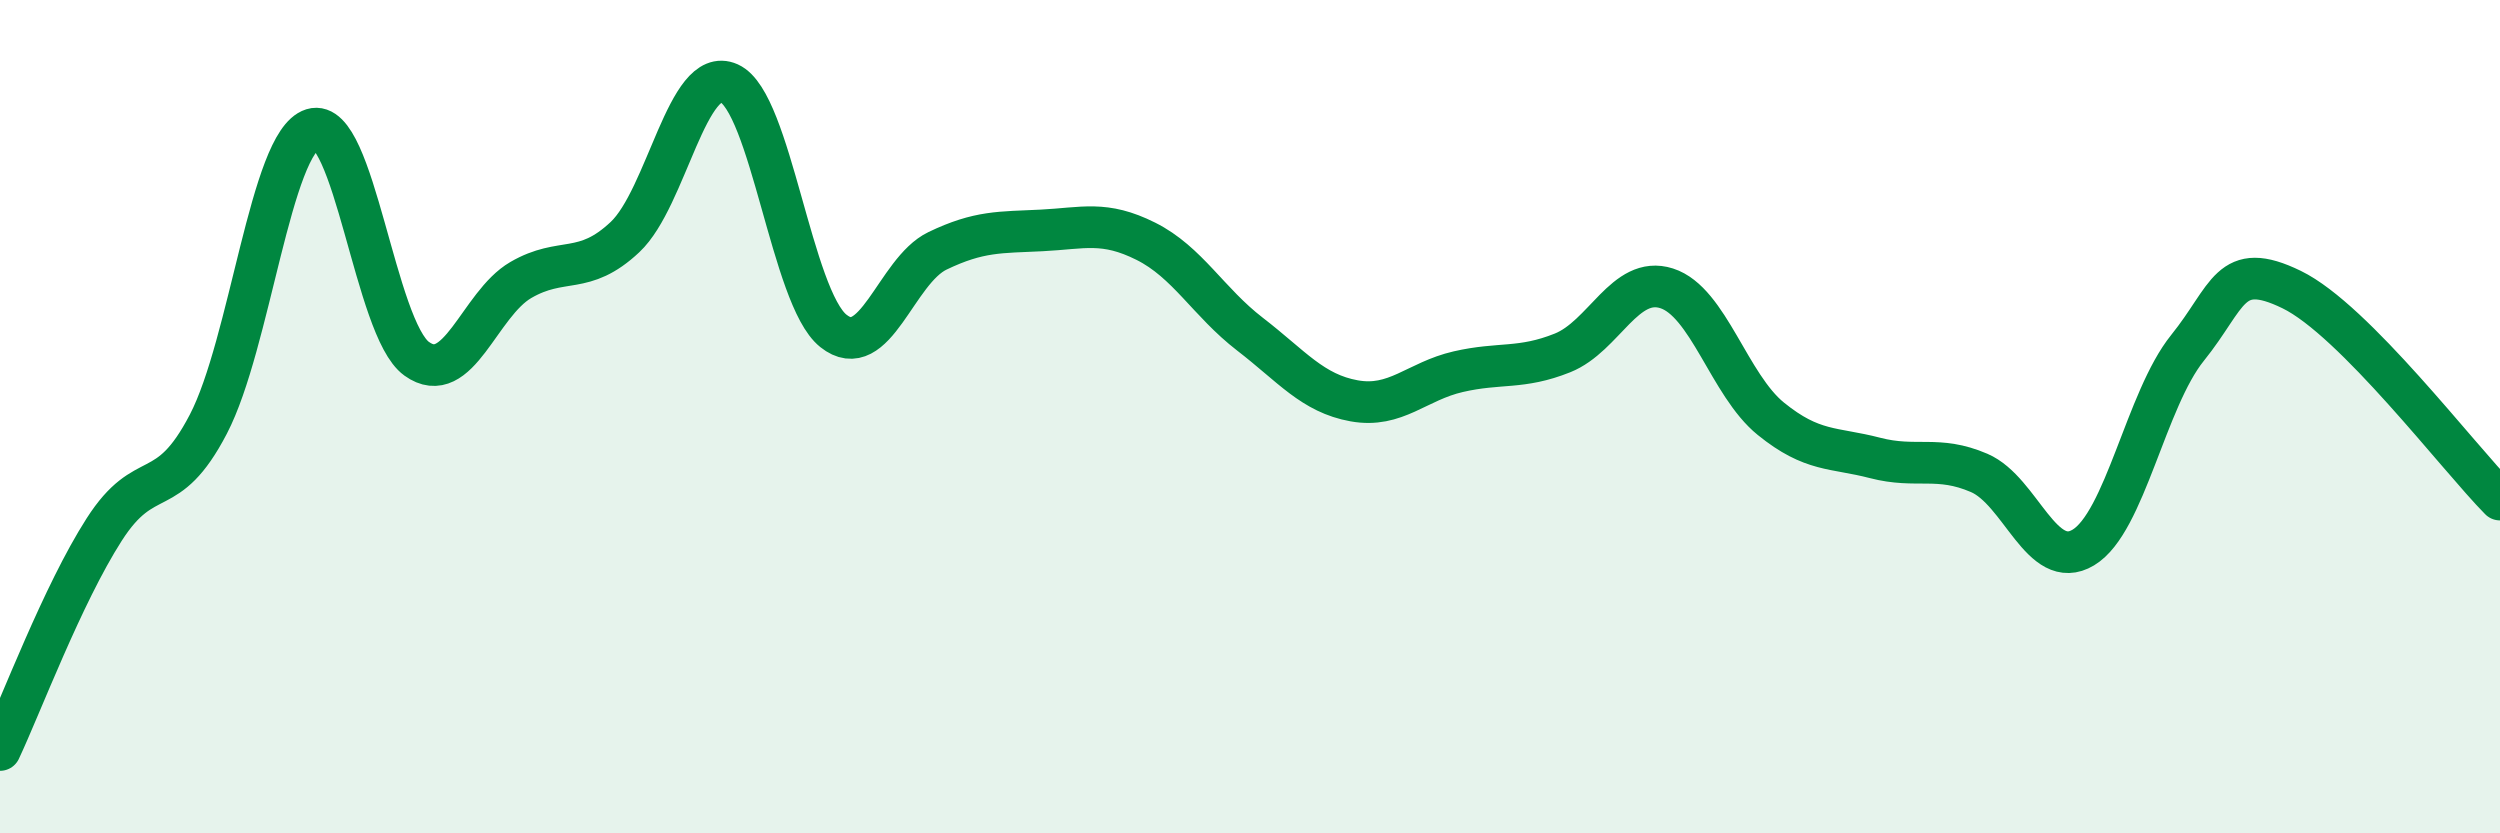
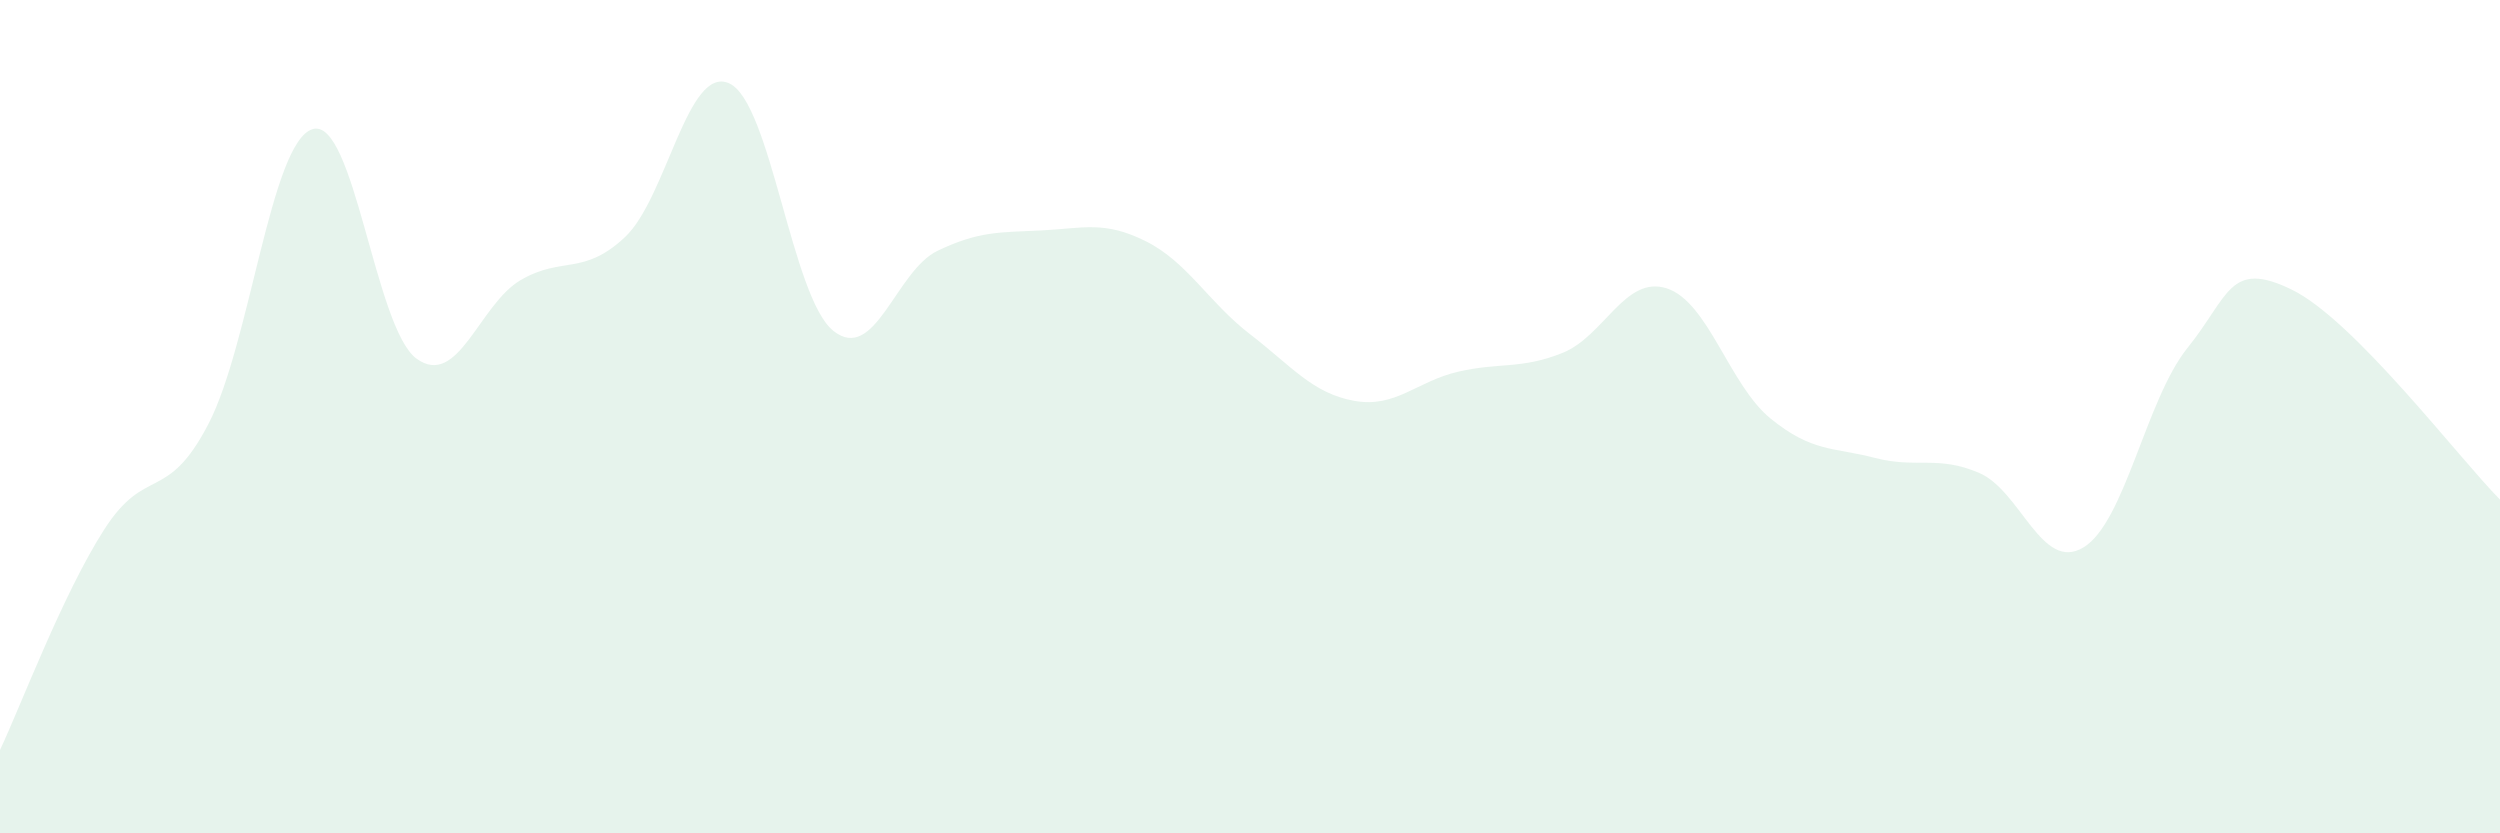
<svg xmlns="http://www.w3.org/2000/svg" width="60" height="20" viewBox="0 0 60 20">
  <path d="M 0,18 C 0.5,16.94 1.5,14.27 2.5,12.71 C 3.5,11.15 4,12.1 5,10.18 C 6,8.26 6.5,3.41 7.5,3.1 C 8.5,2.79 9,7.89 10,8.61 C 11,9.33 11.5,7.3 12.5,6.72 C 13.5,6.14 14,6.63 15,5.69 C 16,4.75 16.5,1.55 17.5,2 C 18.5,2.45 19,7.14 20,7.94 C 21,8.74 21.5,6.5 22.5,6.02 C 23.5,5.54 24,5.58 25,5.53 C 26,5.48 26.5,5.29 27.5,5.79 C 28.5,6.29 29,7.25 30,8.02 C 31,8.79 31.5,9.44 32.5,9.62 C 33.5,9.8 34,9.15 35,8.92 C 36,8.69 36.5,8.87 37.5,8.47 C 38.5,8.07 39,6.6 40,6.92 C 41,7.24 41.5,9.24 42.5,10.05 C 43.5,10.86 44,10.73 45,10.99 C 46,11.25 46.5,10.92 47.5,11.35 C 48.5,11.78 49,13.74 50,13.14 C 51,12.54 51.5,9.59 52.5,8.35 C 53.5,7.11 53.5,6.22 55,6.95 C 56.5,7.68 59,10.98 60,11.99L60 20L0 20Z" fill="#008740" opacity="0.1" stroke-linecap="round" stroke-linejoin="round" />
-   <path d="M 0,18 C 0.5,16.94 1.5,14.27 2.5,12.71 C 3.5,11.15 4,12.1 5,10.18 C 6,8.26 6.5,3.41 7.5,3.1 C 8.5,2.79 9,7.89 10,8.61 C 11,9.33 11.5,7.3 12.5,6.72 C 13.5,6.14 14,6.63 15,5.69 C 16,4.75 16.5,1.55 17.5,2 C 18.5,2.45 19,7.14 20,7.94 C 21,8.74 21.5,6.5 22.5,6.02 C 23.5,5.54 24,5.58 25,5.53 C 26,5.48 26.5,5.29 27.5,5.79 C 28.5,6.29 29,7.25 30,8.02 C 31,8.79 31.5,9.44 32.5,9.62 C 33.5,9.8 34,9.15 35,8.92 C 36,8.69 36.5,8.87 37.5,8.47 C 38.5,8.07 39,6.6 40,6.92 C 41,7.24 41.5,9.24 42.5,10.05 C 43.5,10.86 44,10.73 45,10.99 C 46,11.25 46.5,10.92 47.5,11.35 C 48.5,11.78 49,13.74 50,13.14 C 51,12.54 51.5,9.59 52.5,8.35 C 53.5,7.11 53.5,6.22 55,6.95 C 56.5,7.68 59,10.98 60,11.99" stroke="#008740" stroke-width="1" fill="none" stroke-linecap="round" stroke-linejoin="round" />
</svg>